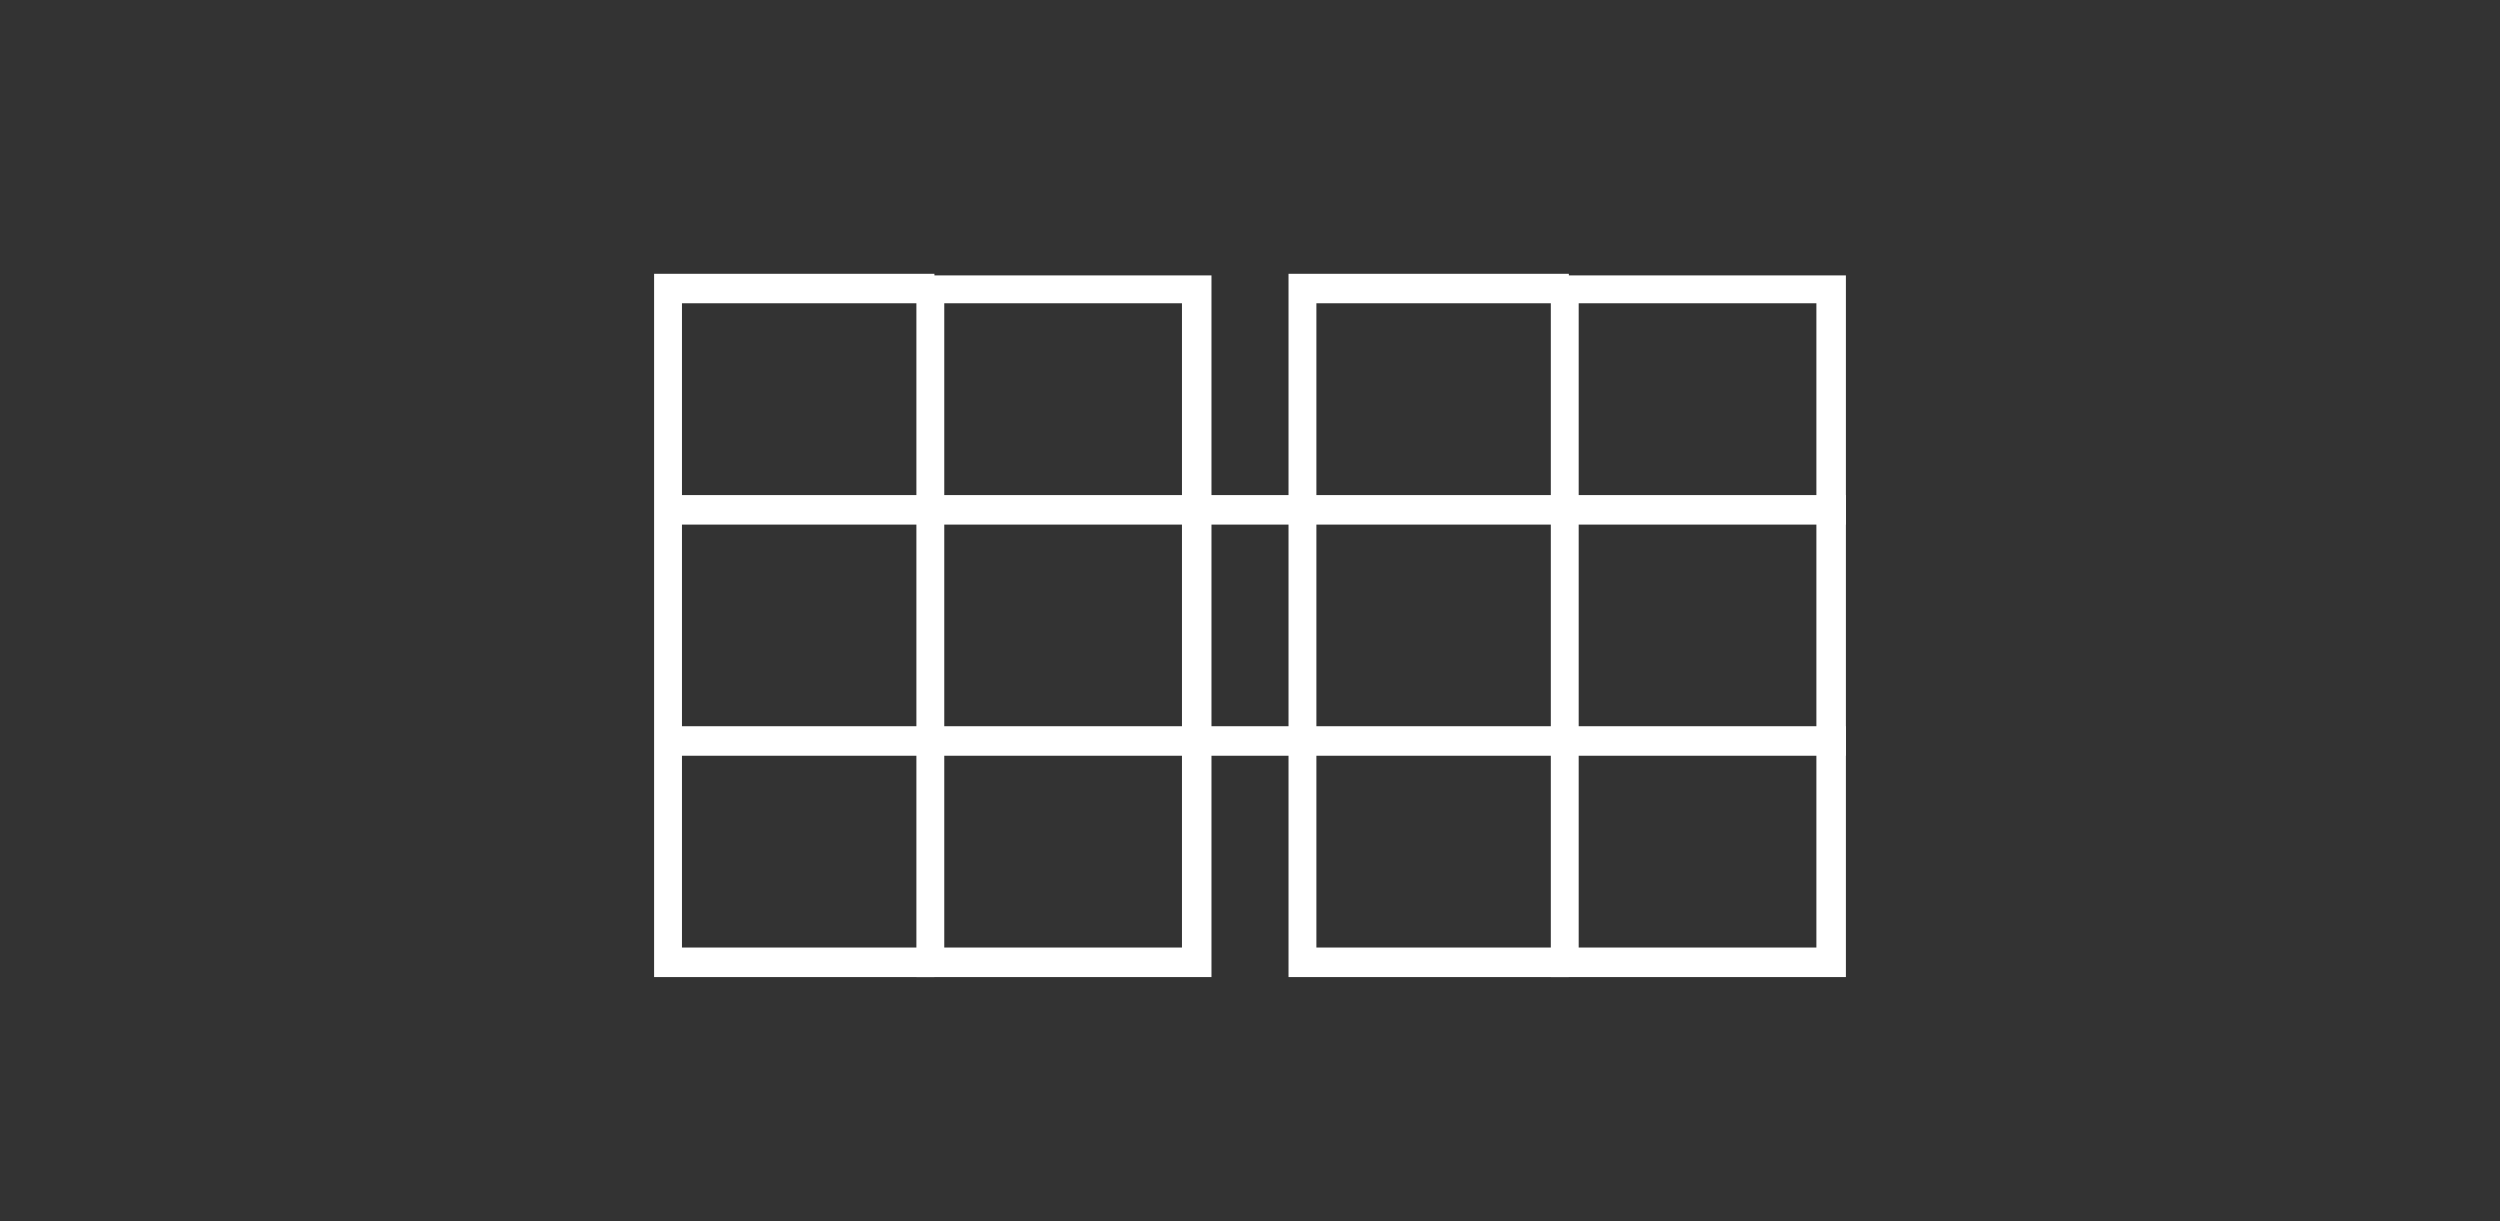
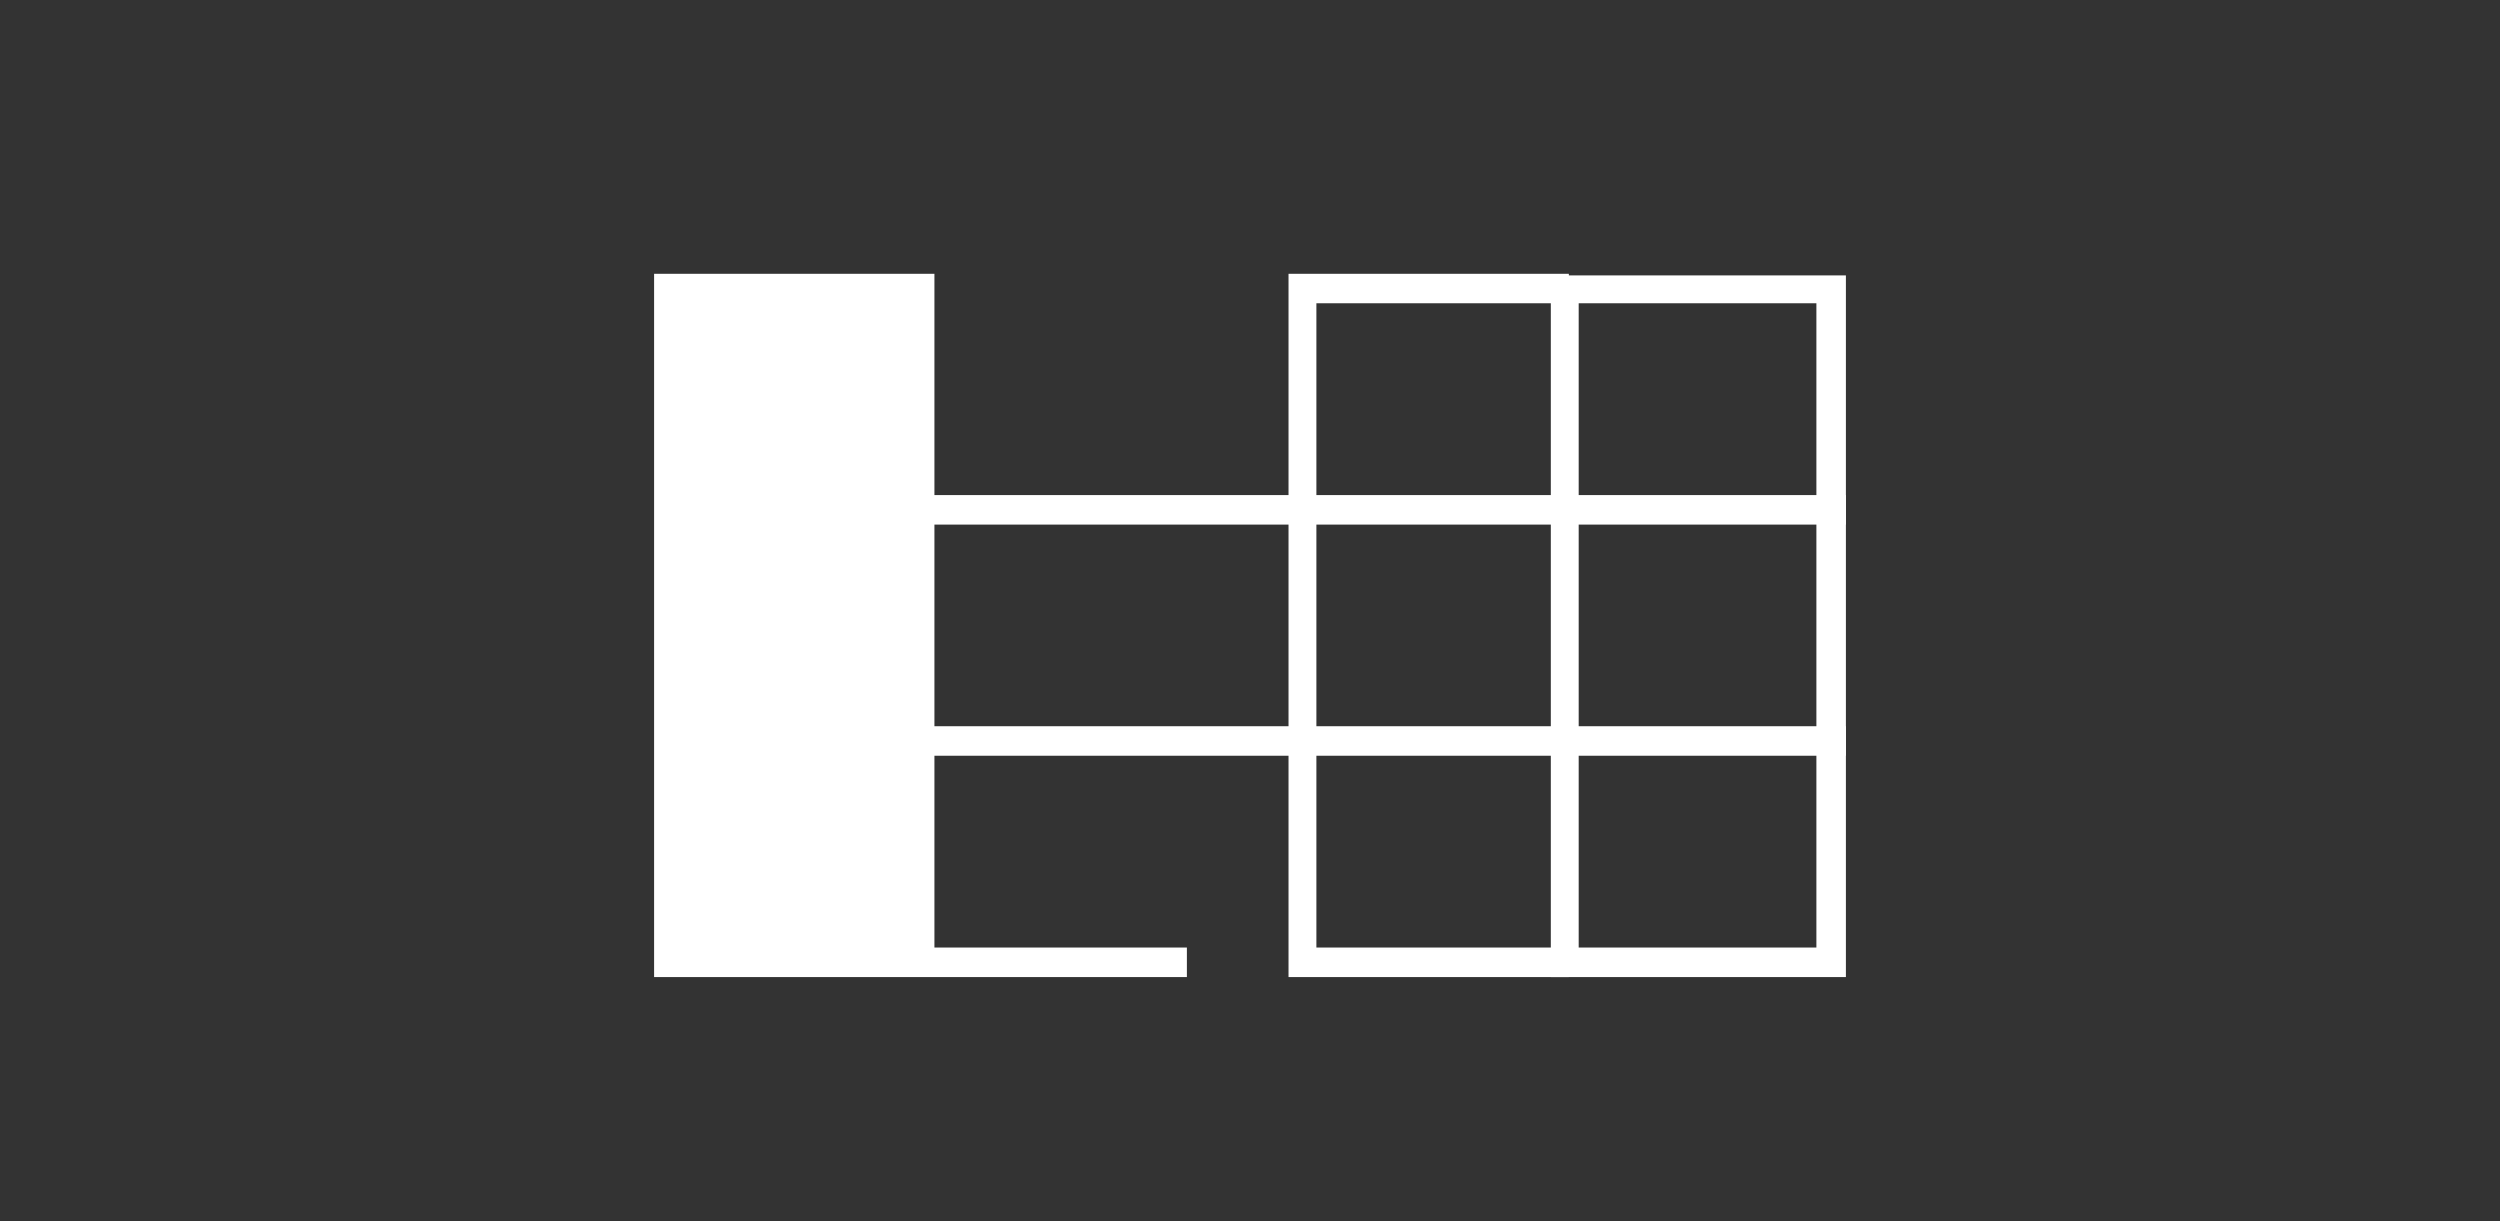
<svg xmlns="http://www.w3.org/2000/svg" version="1.1" id="Layer_1" x="0px" y="0px" viewBox="0 0 152.5 74.5" style="enable-background:new 0 0 152.5 74.5;" xml:space="preserve">
  <rect x="0" y="0" width="152.5" height="74.5" fill="#333333" stroke="none" />
  <style type="text/css"> .st0{fill:#FFFFFF;} </style>
  <g>
    <g>
      <g>
        <rect x="40.6" y="30.2" class="st0" width="72" height="1.8" />
      </g>
      <g>
        <rect x="40.6" y="44.3" class="st0" width="72" height="1.8" />
      </g>
    </g>
    <g>
-       <path class="st0" d="M57.1,59.6H39.9V16.7l0.9,0c0,0,12,0,16.2,0v1.8c-3.7,0-11,0-15.4,0v39.3h15.4V59.6z" />
-       <path class="st0" d="M73.9,59.6h-18V16.8h0.9c4.2,0,16.2,0,16.2,0l0.9,0V59.6z M57.6,57.8h14.5V18.5c-4.1,0-9.3,0-14.5,0V57.8z" />
+       <path class="st0" d="M57.1,59.6H39.9V16.7l0.9,0c0,0,12,0,16.2,0v1.8v39.3h15.4V59.6z" />
    </g>
    <g>
      <path class="st0" d="M95.8,59.6H78.6V16.7l0.9,0c0,0,12,0,16.2,0v1.8c-3.7,0-11,0-15.4,0v39.3h15.4V59.6z" />
      <path class="st0" d="M112.6,59.6h-18V16.8h0.9c4.2,0,16.2,0,16.2,0l0.9,0V59.6z M96.3,57.8h14.5V18.5c-4.1,0-9.3,0-14.5,0V57.8z" />
    </g>
  </g>
</svg>